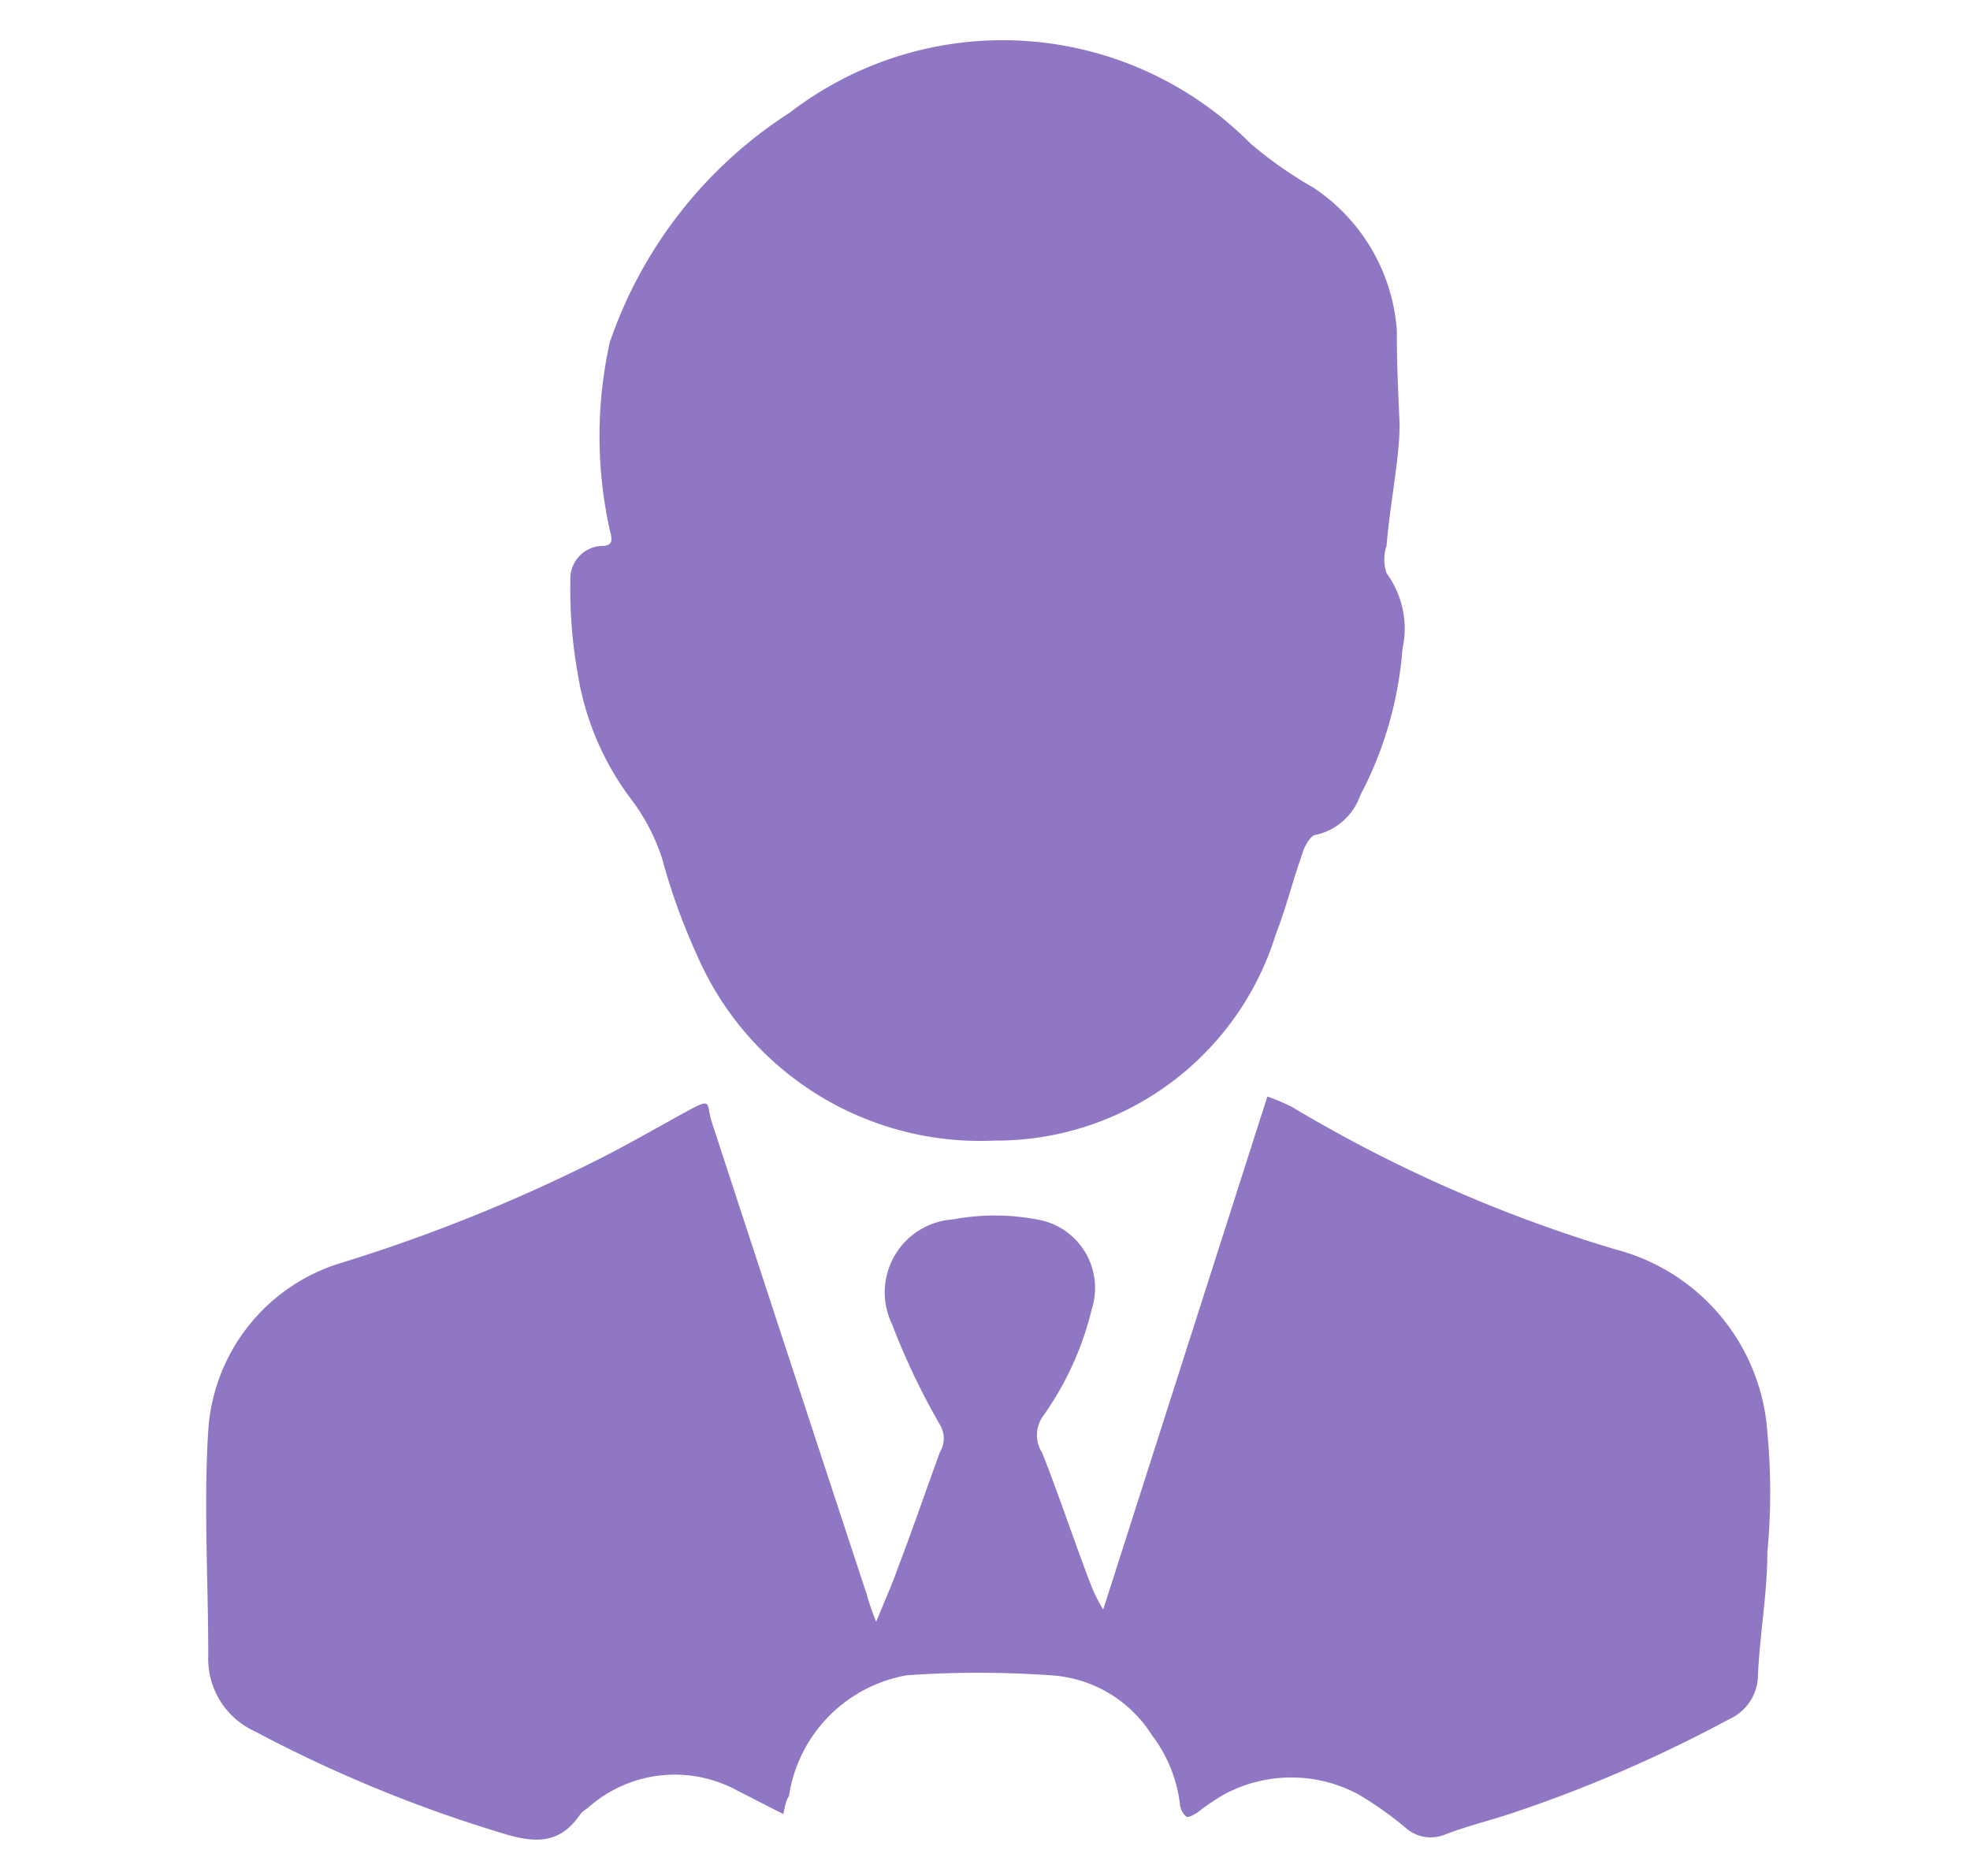
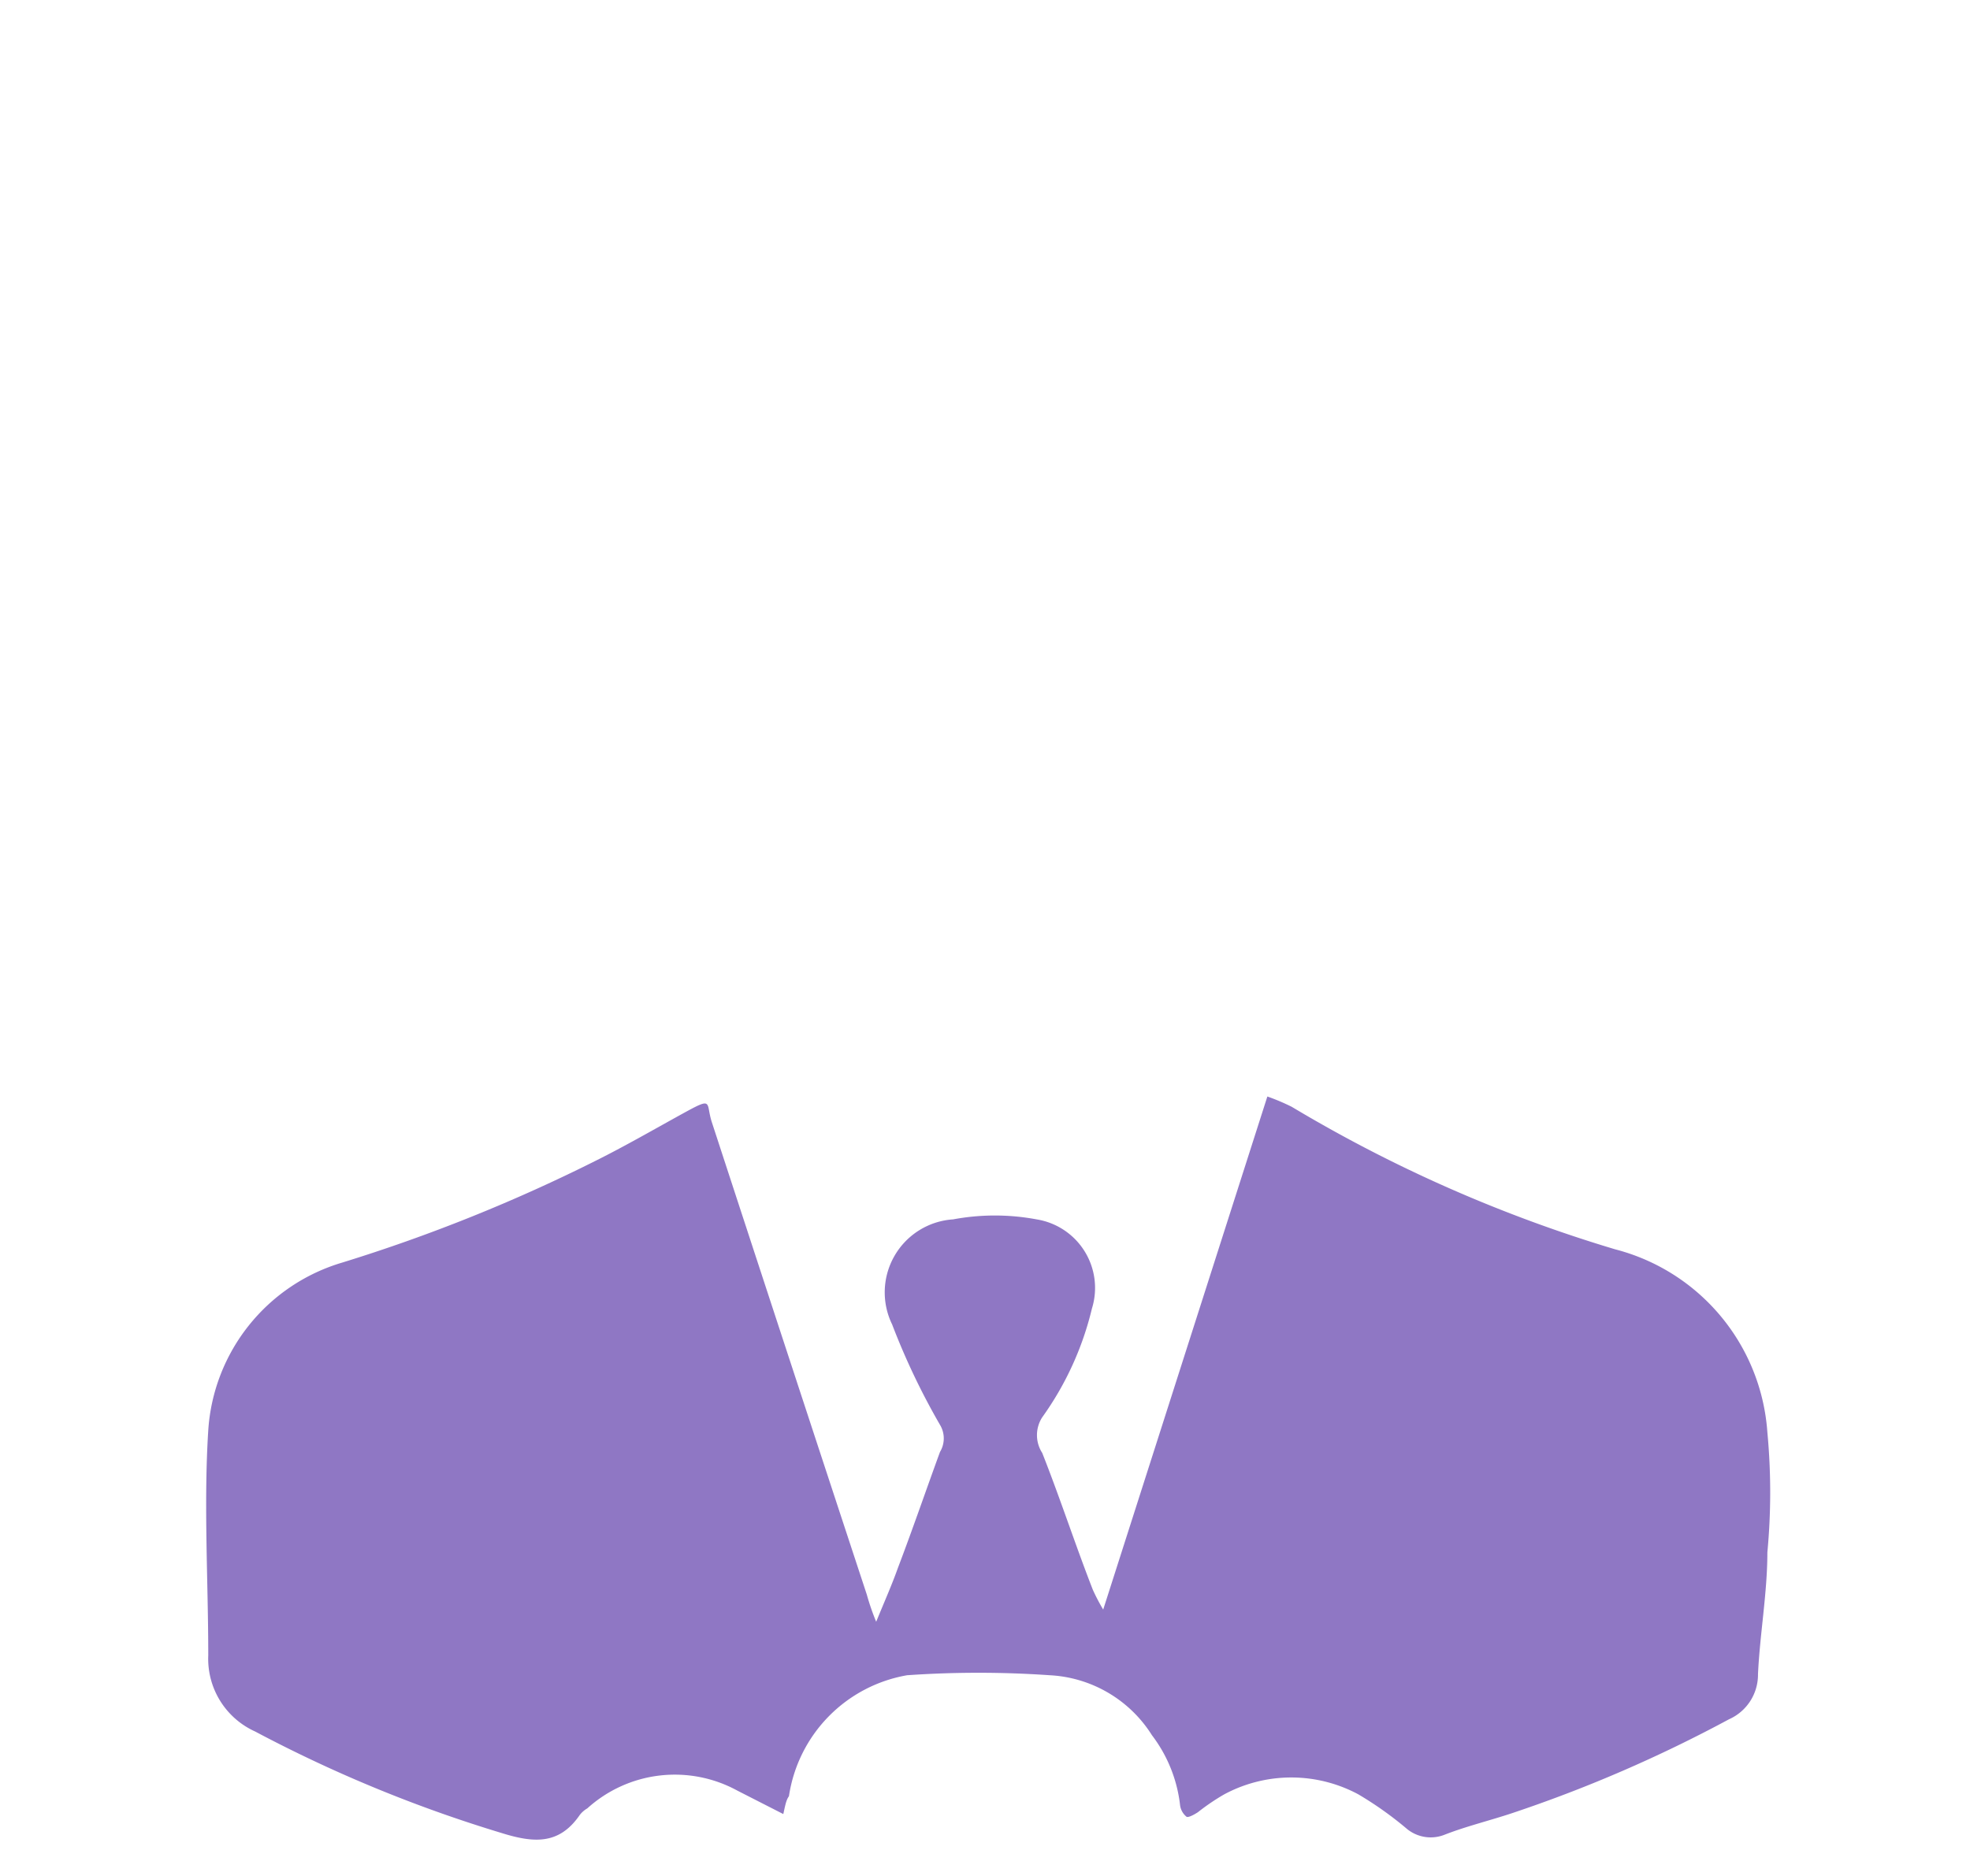
<svg xmlns="http://www.w3.org/2000/svg" id="Слой_1" data-name="Слой 1" viewBox="0 0 21 20">
  <defs>
    <style>.cls-1{opacity:0.94;isolation:isolate;}.cls-2{fill:#886ec0;}</style>
  </defs>
  <g class="cls-1">
    <path class="cls-2" d="M8.35,19.34l-.49-.25a1.39,1.39,0,0,0-1.6.19.27.27,0,0,0-.08.07c-.22.32-.49.3-.84.19a14.6,14.6,0,0,1-2.62-1.08.85.85,0,0,1-.5-.81c0-.8-.05-1.61,0-2.4a2,2,0,0,1,1.43-1.79,17.63,17.63,0,0,0,2.71-1.09c.32-.16.63-.34.94-.51s.22-.1.29.11Q8.42,14.51,9.24,17a2.55,2.55,0,0,0,.1.29c.09-.22.17-.4.23-.57.16-.42.3-.83.45-1.24a.28.28,0,0,0,0-.29,7.47,7.47,0,0,1-.51-1.07A.78.78,0,0,1,10.16,13a2.42,2.42,0,0,1,.89,0,.74.74,0,0,1,.59.95,3.31,3.31,0,0,1-.53,1.16.35.35,0,0,0,0,.38c.19.48.36,1,.54,1.46a2.12,2.12,0,0,0,.11.21h0l1.75-5.47a2.26,2.26,0,0,1,.26.11,15.16,15.16,0,0,0,3.45,1.52,2.17,2.17,0,0,1,1.62,1.95,6.82,6.82,0,0,1,0,1.28c0,.43-.08.87-.1,1.3a.52.52,0,0,1-.31.48,14.69,14.69,0,0,1-2.31,1c-.24.08-.49.14-.72.23A.4.4,0,0,1,15,19.5a3.77,3.77,0,0,0-.52-.37,1.51,1.51,0,0,0-1.43,0,2.31,2.31,0,0,0-.28.19s-.09.06-.12.05a.19.19,0,0,1-.07-.12,1.51,1.51,0,0,0-.3-.75,1.37,1.37,0,0,0-1.09-.64,11,11,0,0,0-1.52,0,1.54,1.54,0,0,0-1.26,1.29C8.38,19.19,8.37,19.25,8.35,19.34Z" />
-     <path class="cls-2" d="M14.92,4.52c0,.36-.1.83-.14,1.3a.46.46,0,0,0,0,.29,1,1,0,0,1,.17.81,4,4,0,0,1-.45,1.56.65.65,0,0,1-.47.42c-.06,0-.13.13-.15.21-.1.28-.17.57-.28.85a3.12,3.12,0,0,1-3,2.2,3.29,3.29,0,0,1-3.18-2,6.59,6.59,0,0,1-.36-1,2.13,2.13,0,0,0-.34-.65,3,3,0,0,1-.56-1.32,5.11,5.11,0,0,1-.08-1,.35.35,0,0,1,.34-.37c.13,0,.1-.09.08-.17a4.63,4.63,0,0,1,0-2A4.73,4.73,0,0,1,8.42,1.2a3.72,3.72,0,0,1,4.91.33A4.34,4.34,0,0,0,14,2a2,2,0,0,1,.89,1.52C14.89,3.83,14.9,4.11,14.92,4.52Z" />
  </g>
</svg>